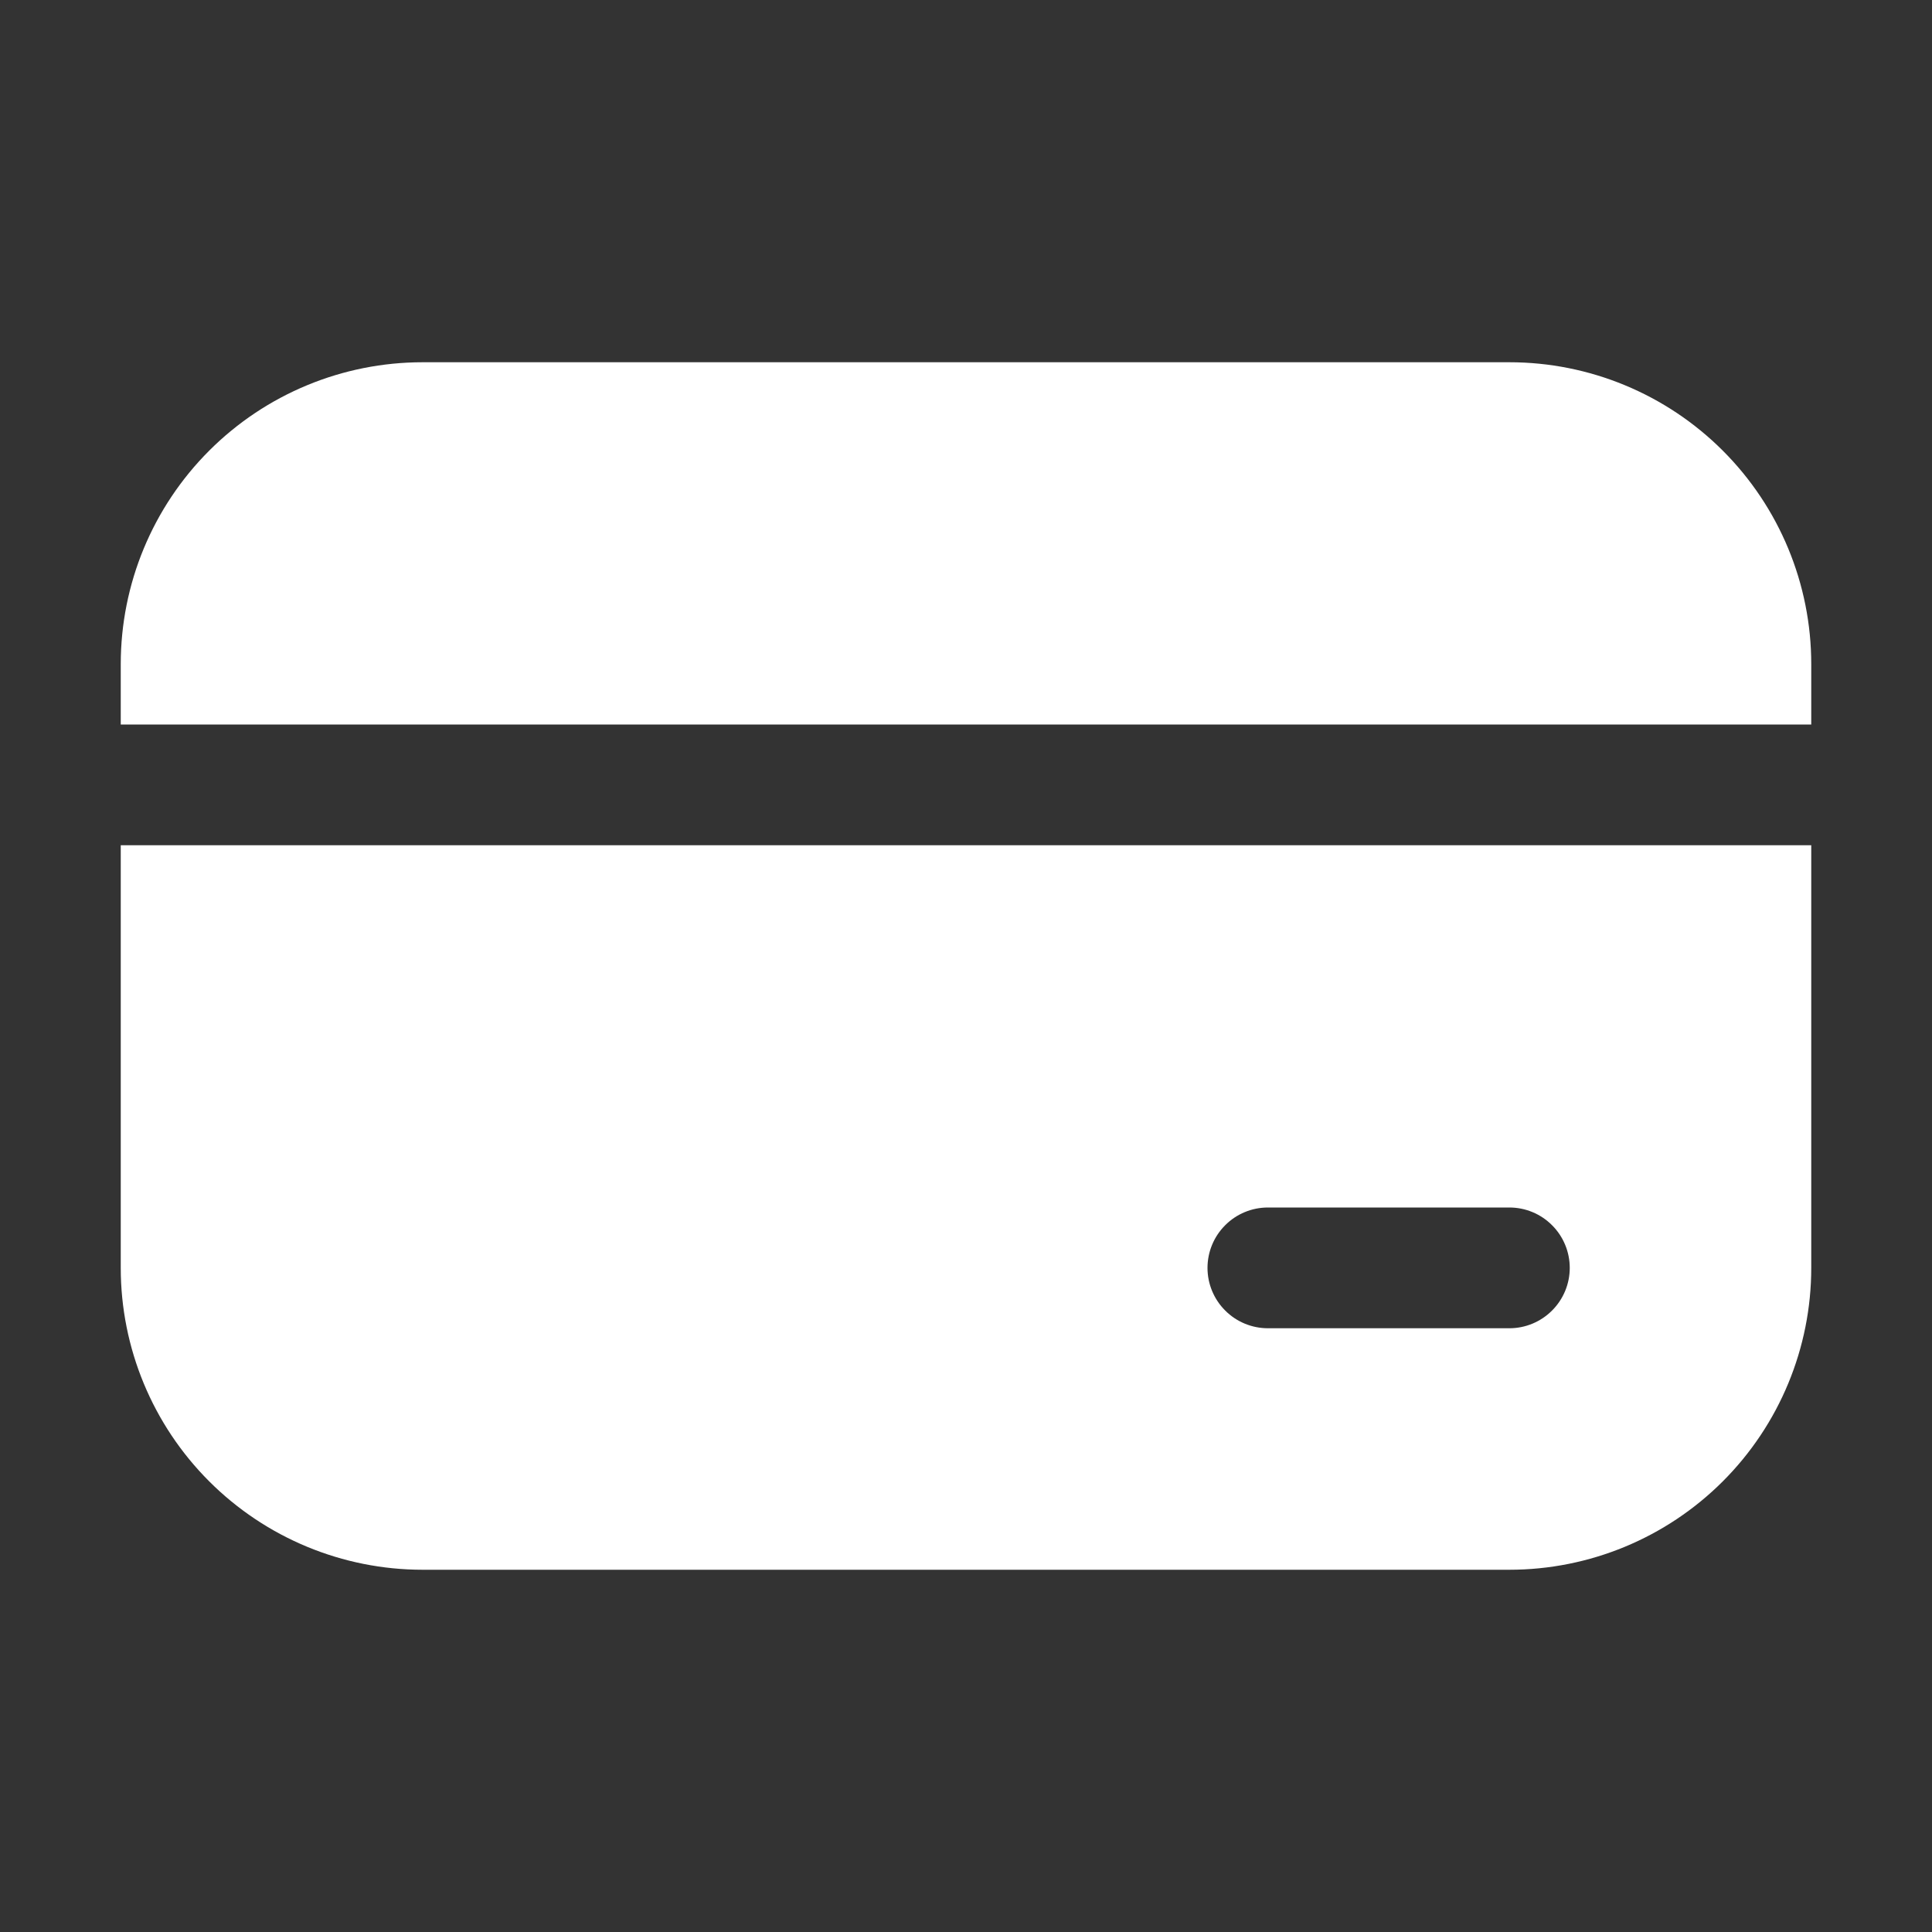
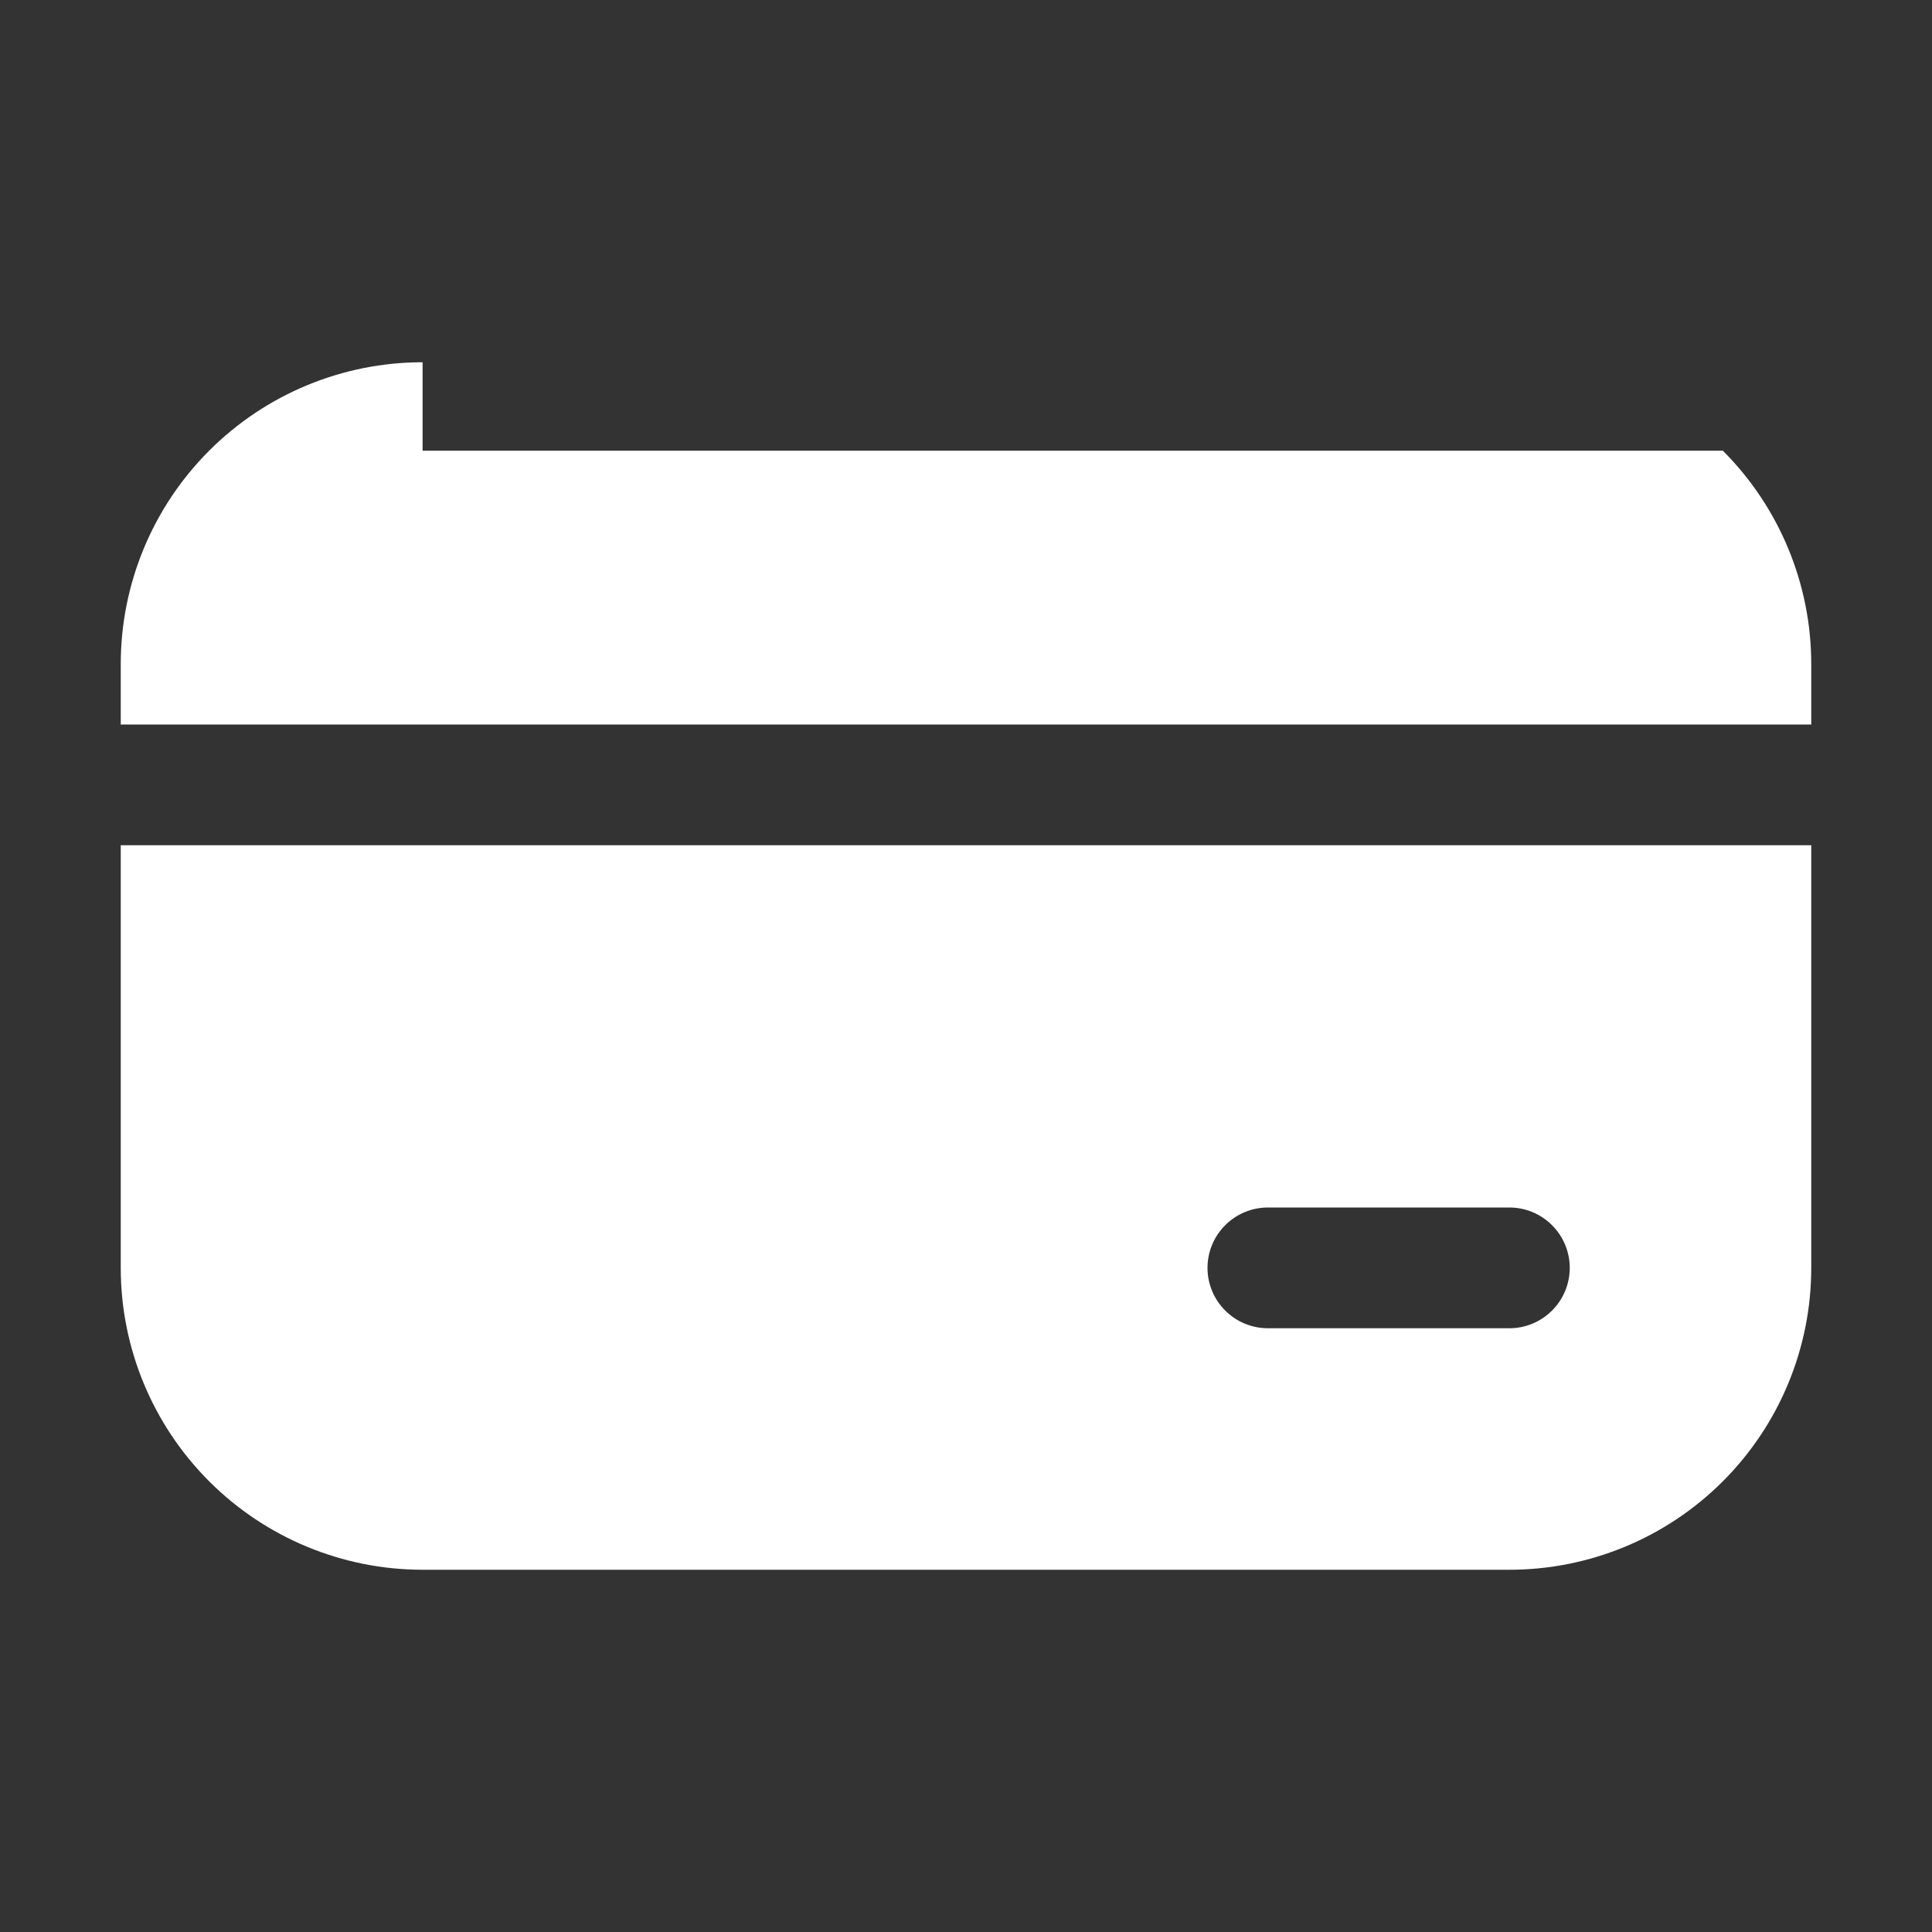
<svg xmlns="http://www.w3.org/2000/svg" width="30" height="30" viewBox="0 0 30 30" fill="none">
  <rect x="0" y="0" width="30" height="30" fill="#333333" stroke="none" />
-   <path d="M6.562 5.625C5.319 5.625 4.127 6.119 3.248 6.998C2.369 7.877 1.875 9.069 1.875 10.312V11.25H28.125V10.312C28.125 9.069 27.631 7.877 26.752 6.998C25.873 6.119 24.681 5.625 23.438 5.625H6.562ZM28.125 13.125H1.875V19.688C1.875 20.931 2.369 22.123 3.248 23.002C4.127 23.881 5.319 24.375 6.562 24.375H23.438C24.681 24.375 25.873 23.881 26.752 23.002C27.631 22.123 28.125 20.931 28.125 19.688V13.125ZM19.688 18.75H23.438C23.686 18.75 23.925 18.849 24.1 19.025C24.276 19.2 24.375 19.439 24.375 19.688C24.375 19.936 24.276 20.175 24.1 20.35C23.925 20.526 23.686 20.625 23.438 20.625H19.688C19.439 20.625 19.2 20.526 19.025 20.35C18.849 20.175 18.75 19.936 18.75 19.688C18.75 19.439 18.849 19.2 19.025 19.025C19.2 18.849 19.439 18.75 19.688 18.75Z" fill="white" />
+   <path d="M6.562 5.625C5.319 5.625 4.127 6.119 3.248 6.998C2.369 7.877 1.875 9.069 1.875 10.312V11.25H28.125V10.312C28.125 9.069 27.631 7.877 26.752 6.998H6.562ZM28.125 13.125H1.875V19.688C1.875 20.931 2.369 22.123 3.248 23.002C4.127 23.881 5.319 24.375 6.562 24.375H23.438C24.681 24.375 25.873 23.881 26.752 23.002C27.631 22.123 28.125 20.931 28.125 19.688V13.125ZM19.688 18.75H23.438C23.686 18.75 23.925 18.849 24.1 19.025C24.276 19.2 24.375 19.439 24.375 19.688C24.375 19.936 24.276 20.175 24.1 20.35C23.925 20.526 23.686 20.625 23.438 20.625H19.688C19.439 20.625 19.2 20.526 19.025 20.35C18.849 20.175 18.75 19.936 18.75 19.688C18.75 19.439 18.849 19.2 19.025 19.025C19.2 18.849 19.439 18.75 19.688 18.75Z" fill="white" />
</svg>